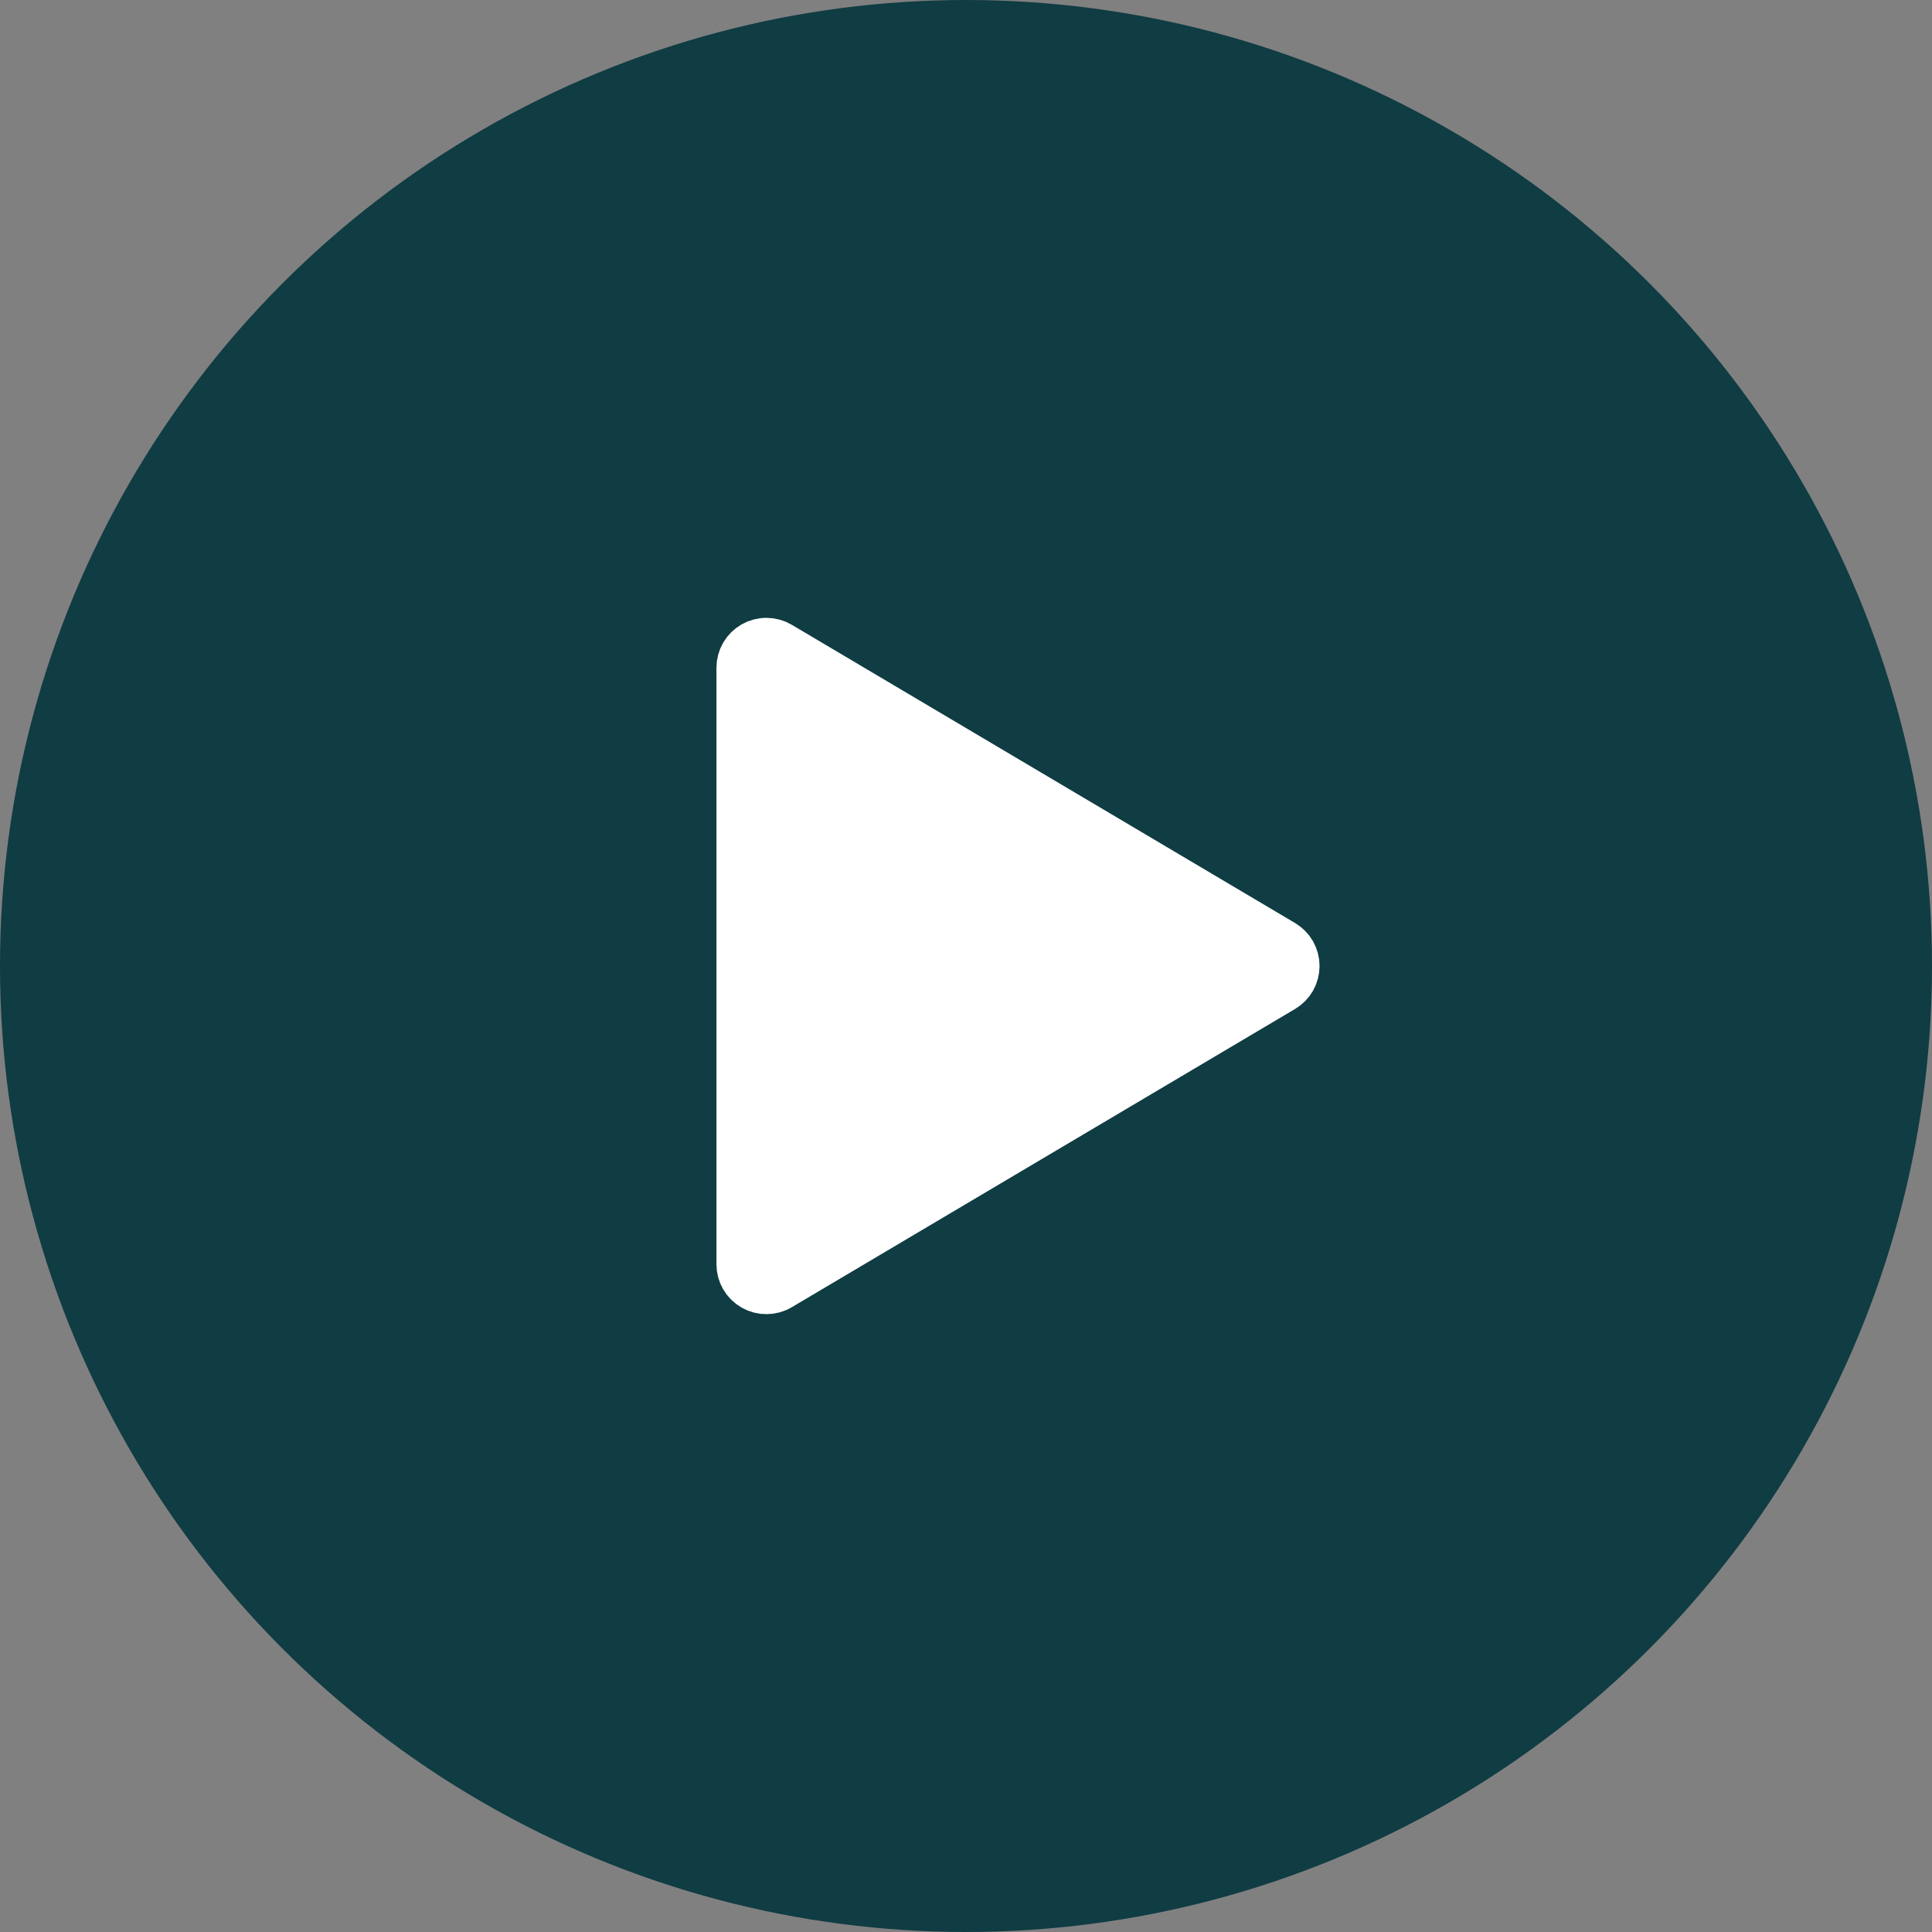
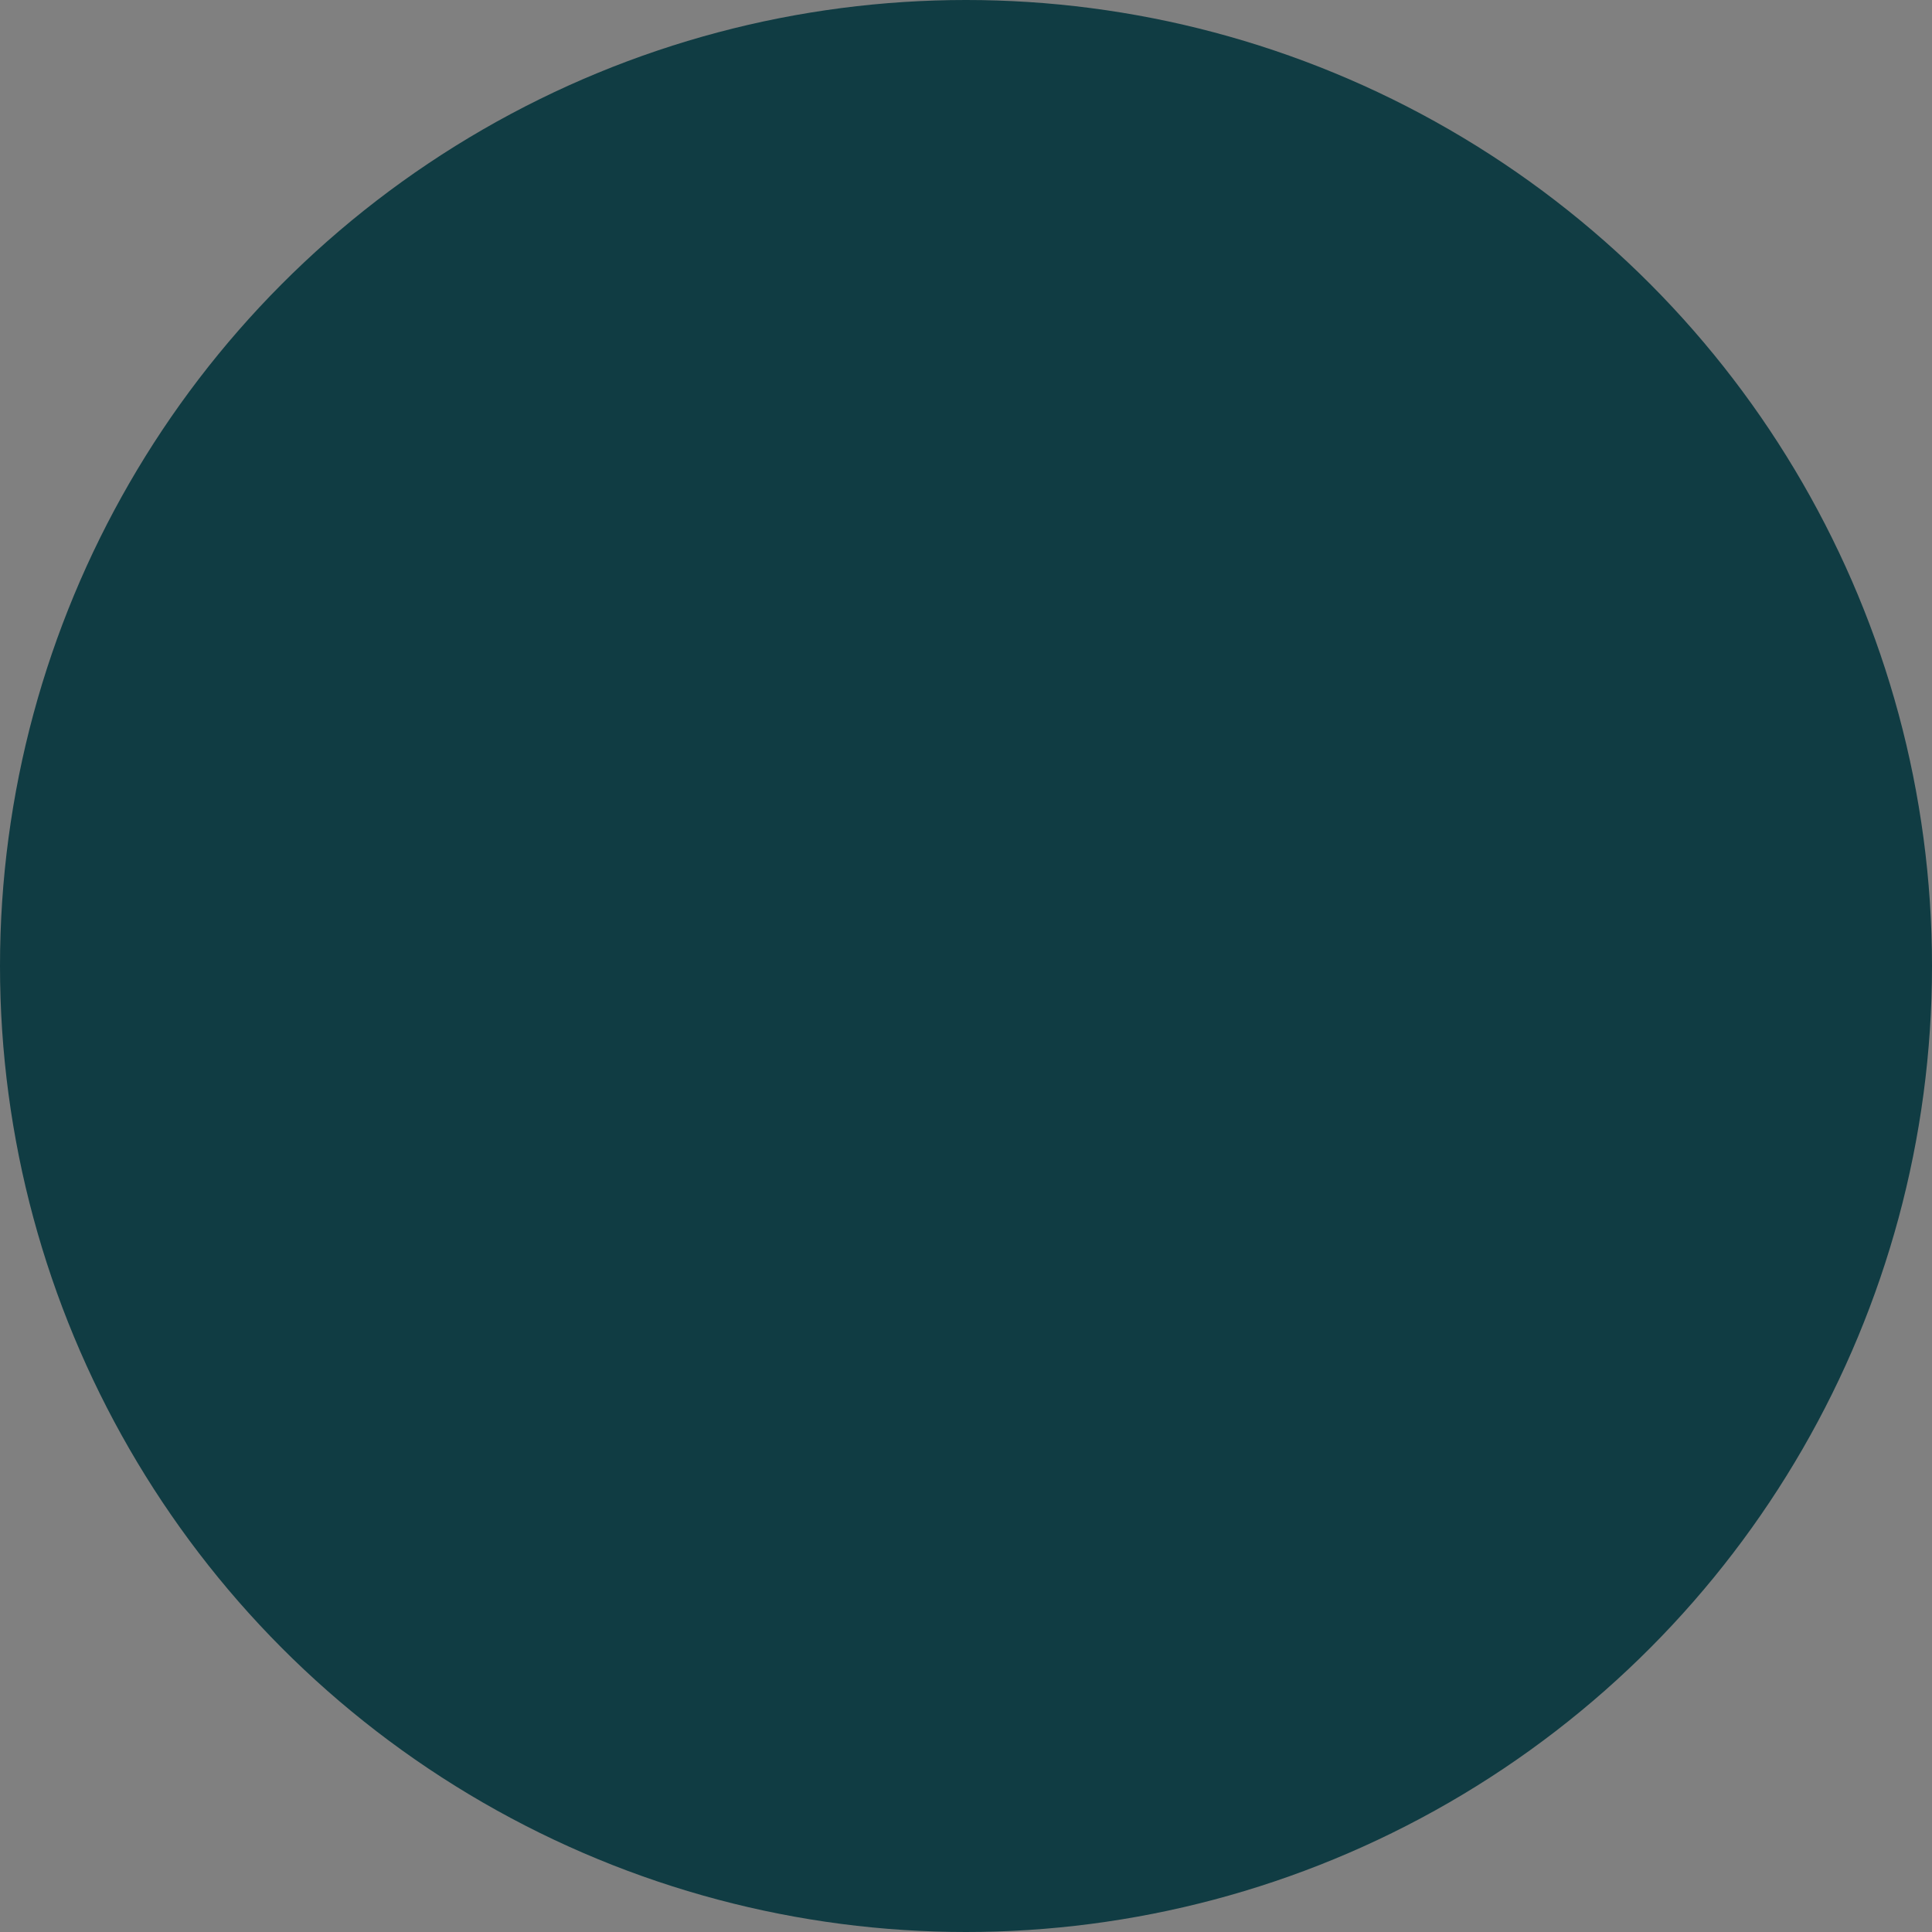
<svg xmlns="http://www.w3.org/2000/svg" width="60" height="60" viewBox="0 0 60 60" fill="none">
  <rect x="0" y="0" width="60" height="60" fill="#808080" stroke="none" />
  <circle cx="30" cy="30" r="30" fill="#103C43" />
-   <path d="M24.208 20.049C24.087 19.977 23.948 19.939 23.807 19.938C23.666 19.936 23.527 19.973 23.404 20.042C23.281 20.112 23.179 20.213 23.108 20.335C23.037 20.457 23 20.596 23 20.737V39.263C23 39.404 23.037 39.543 23.108 39.665C23.179 39.787 23.281 39.888 23.404 39.958C23.527 40.028 23.666 40.064 23.807 40.062C23.948 40.061 24.087 40.023 24.208 39.951L39.839 30.688C39.958 30.617 40.057 30.517 40.126 30.396C40.194 30.275 40.23 30.139 40.23 30C40.23 29.861 40.194 29.725 40.126 29.604C40.057 29.483 39.958 29.383 39.839 29.312L24.208 20.049Z" fill="white" stroke="white" stroke-width="1.5" stroke-linecap="round" stroke-linejoin="round" />
</svg>